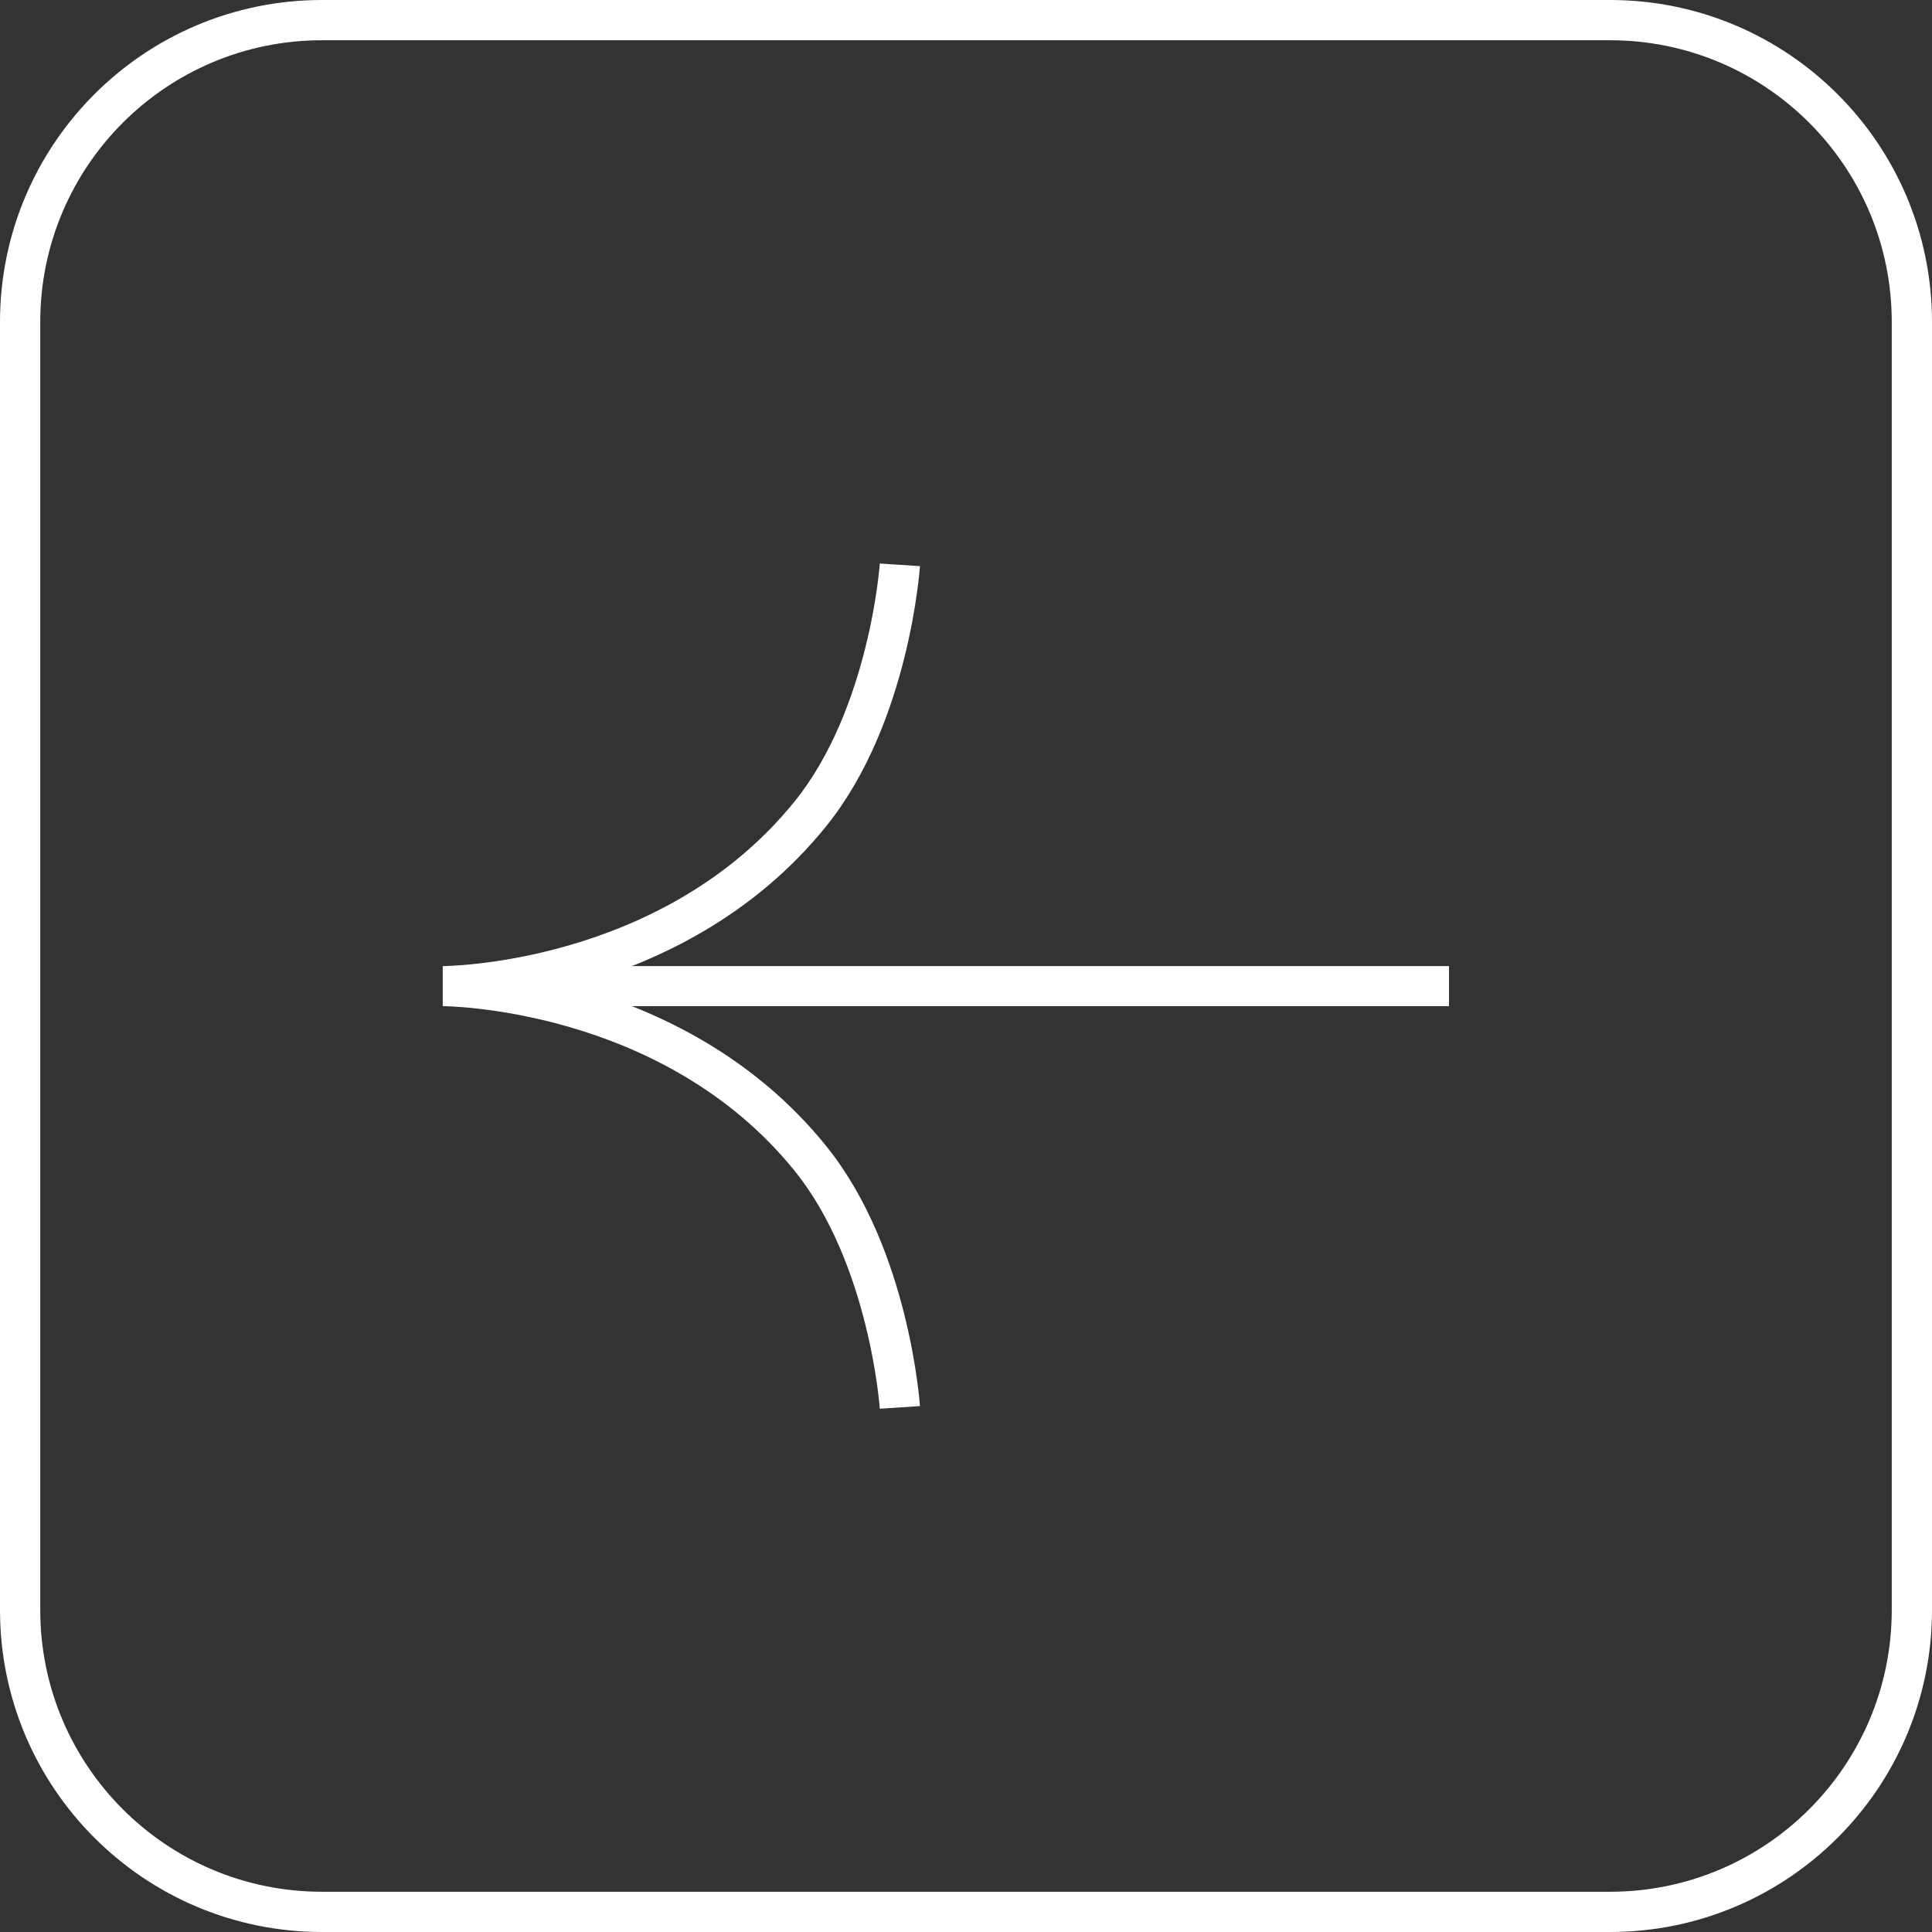
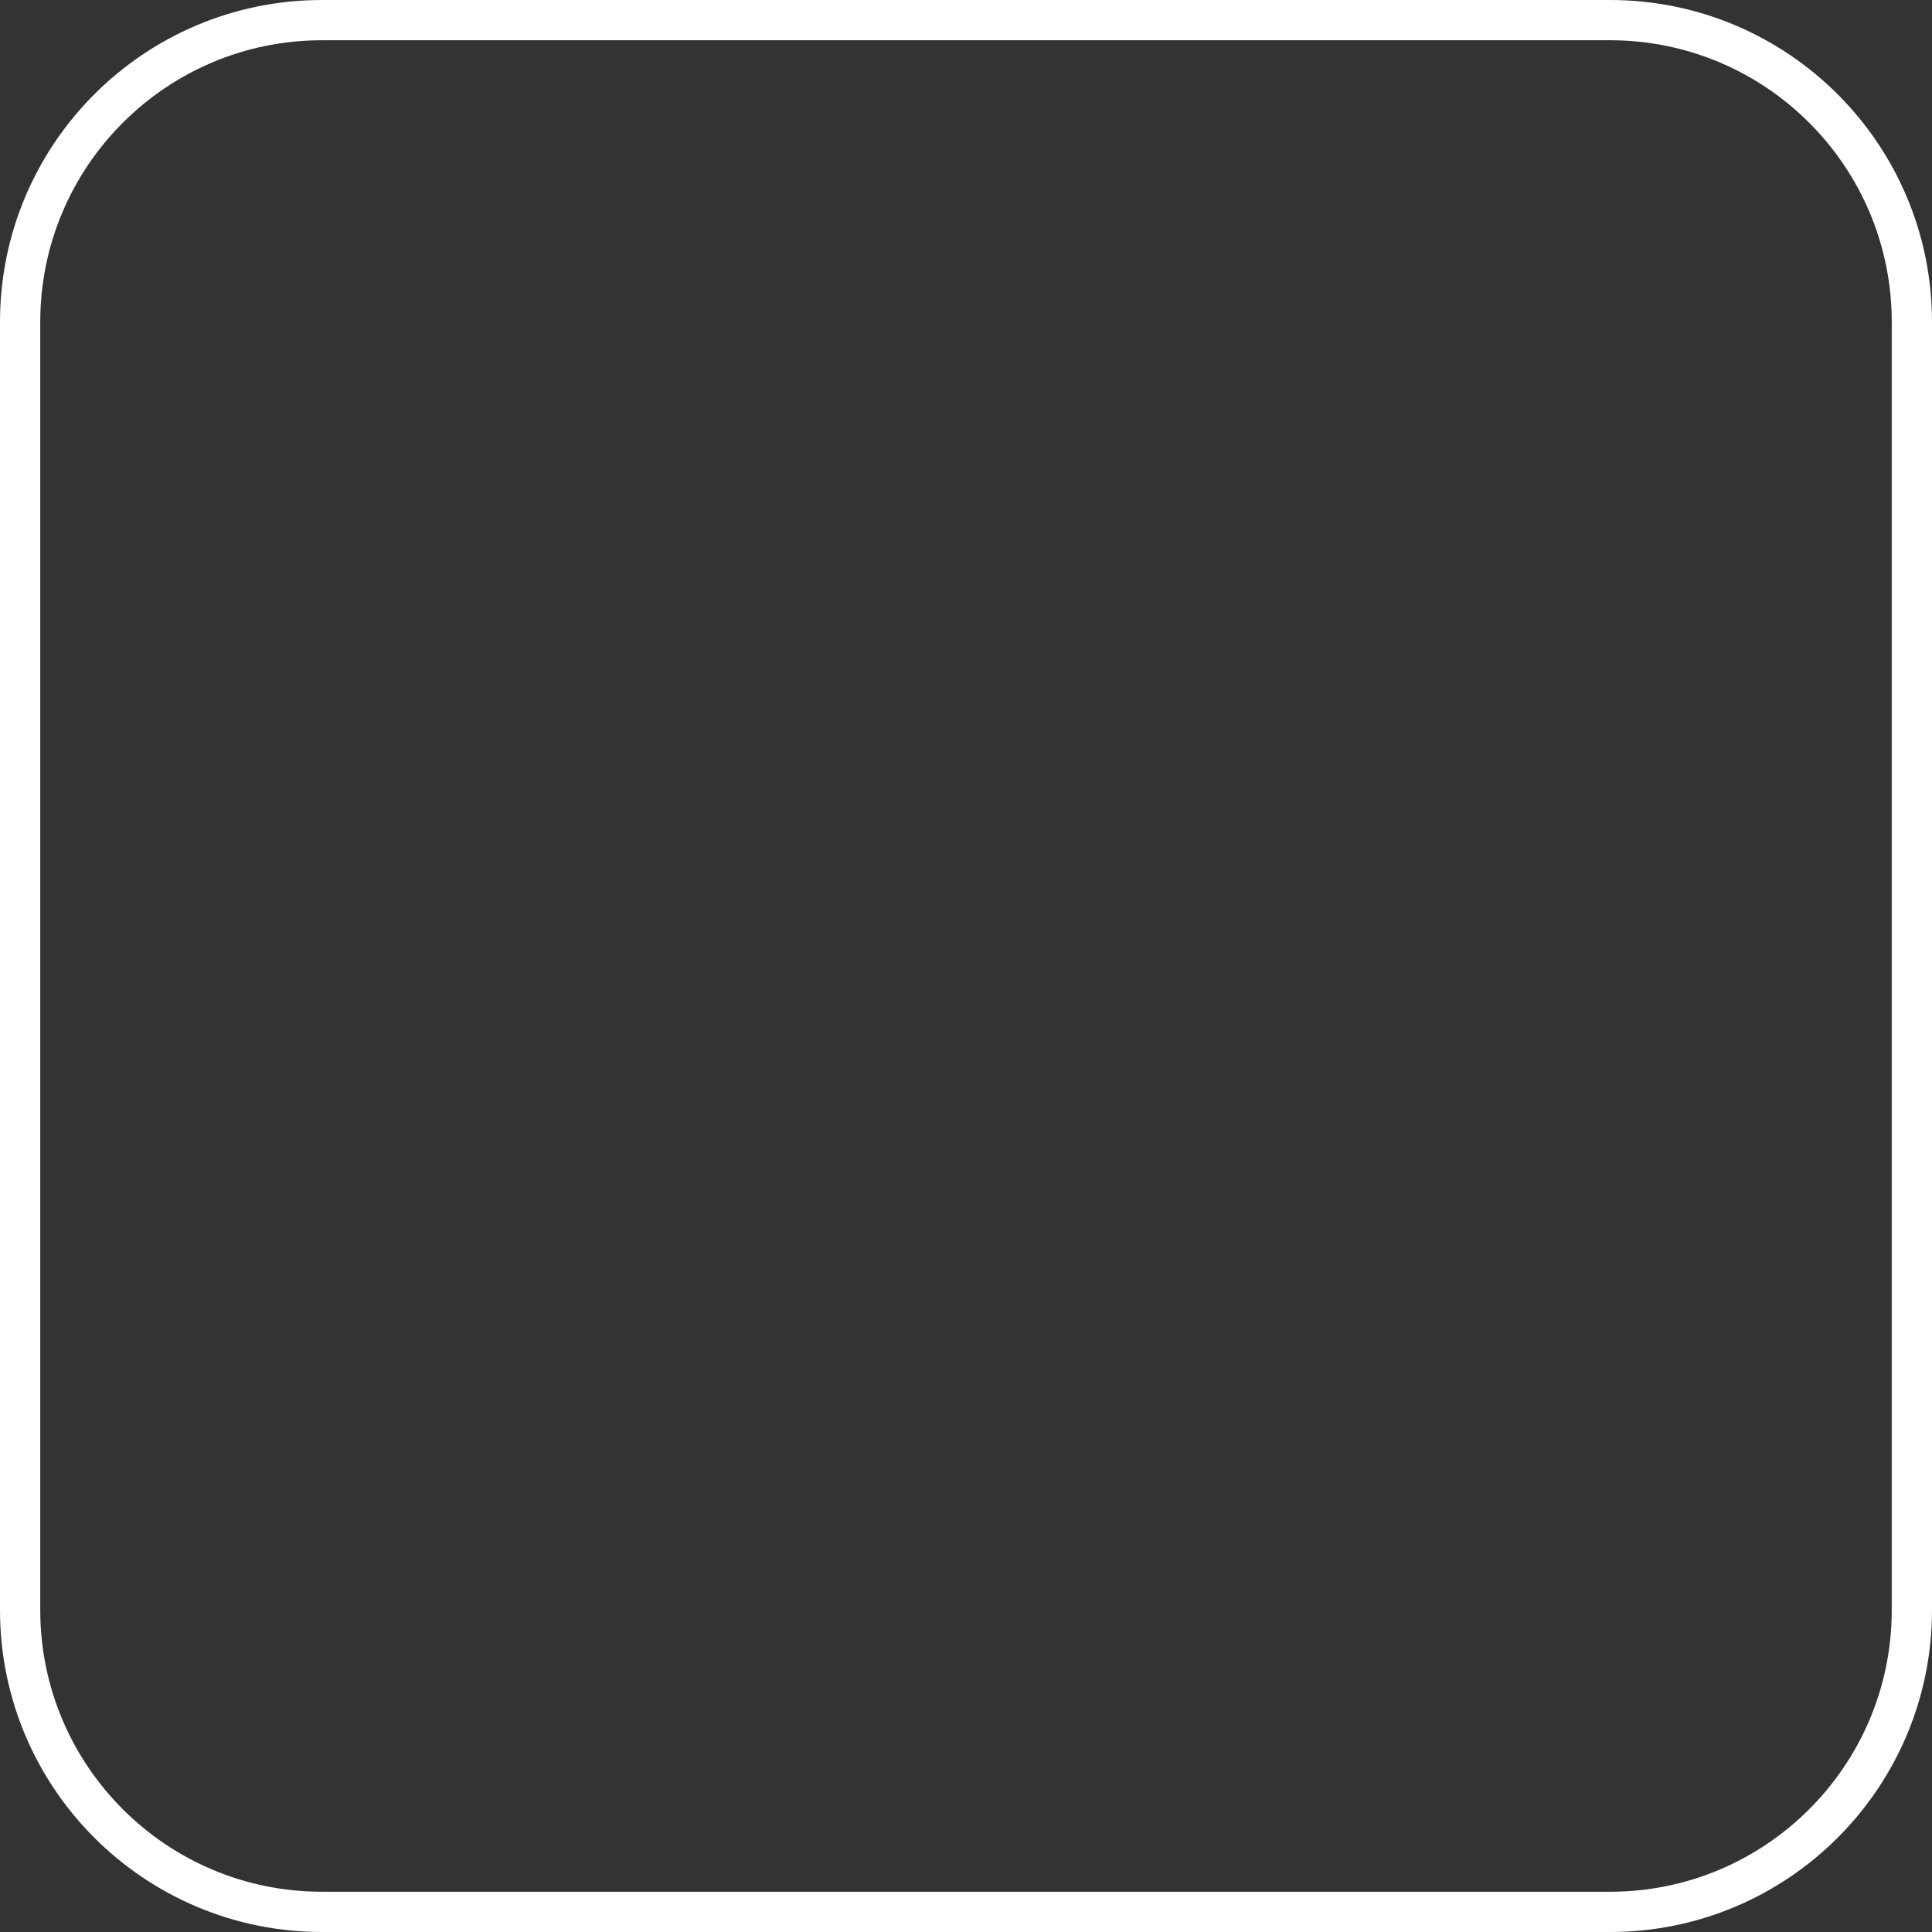
<svg xmlns="http://www.w3.org/2000/svg" width="48" height="48" viewBox="0 0 48 48" fill="none">
  <rect x="0" y="0" width="48" height="48" fill="#333333" stroke="none" />
  <g clip-path="url(#clip0_115_2)">
    <path d="M40 0.5H8C3.858 0.5 0.5 3.858 0.5 8V40C0.5 44.142 3.858 47.5 8 47.5H40C44.142 47.5 47.5 44.142 47.5 40V8C47.5 3.858 44.142 0.5 40 0.5Z" stroke="white" />
-     <path d="M36 24.997H11V24.003H36V24.997ZM11 24.5C11 24.003 11 24.003 11 24.003C11 24.003 11 24.003 11.001 24.003C11.003 24.003 11.006 24.003 11.011 24.003C11.019 24.003 11.033 24.003 11.052 24.002C11.091 24.001 11.149 23.999 11.225 23.995C11.378 23.987 11.603 23.971 11.885 23.939C12.45 23.875 13.239 23.746 14.133 23.488C15.924 22.97 18.104 21.942 19.745 19.907L20.525 20.529C18.713 22.776 16.325 23.889 14.412 24.442C13.454 24.719 12.607 24.858 11.999 24.927C11.694 24.962 11.448 24.979 11.277 24.988C11.191 24.992 11.124 24.995 11.077 24.996C11.054 24.996 11.036 24.997 11.023 24.997C11.016 24.997 11.011 24.997 11.007 24.997C11.005 24.997 11.004 24.997 11.003 24.997C11.002 24.997 11.001 24.997 11 24.997C11 24.997 11 24.997 11 24.997C11 24.997 11 24.997 11 24.5ZM19.745 19.907C20.666 18.765 21.199 17.298 21.5 16.089C21.65 15.489 21.74 14.963 21.792 14.587C21.818 14.4 21.835 14.251 21.845 14.15C21.85 14.099 21.853 14.06 21.855 14.035C21.856 14.023 21.857 14.013 21.858 14.007C21.858 14.004 21.858 14.002 21.858 14.001C21.858 14.001 21.858 14 21.858 14C21.858 14 21.858 14 21.858 14C21.858 14 21.858 14 22.357 14.033C22.856 14.066 22.856 14.066 22.856 14.066C22.856 14.066 22.856 14.066 22.856 14.066C22.856 14.067 22.856 14.067 22.856 14.068C22.856 14.068 22.856 14.069 22.856 14.071C22.855 14.073 22.855 14.076 22.855 14.081C22.854 14.089 22.853 14.101 22.852 14.116C22.849 14.147 22.846 14.191 22.84 14.248C22.829 14.36 22.811 14.522 22.782 14.724C22.727 15.126 22.631 15.687 22.471 16.328C22.155 17.599 21.577 19.225 20.525 20.529L19.745 19.907ZM11 24.5C11 24.003 11 24.003 11 24.003C11 24.003 11 24.003 11 24.003C11.001 24.003 11.002 24.003 11.003 24.003C11.004 24.003 11.005 24.003 11.007 24.003C11.011 24.003 11.016 24.003 11.023 24.003C11.036 24.003 11.054 24.004 11.077 24.004C11.124 24.005 11.191 24.008 11.277 24.012C11.448 24.021 11.694 24.038 11.999 24.073C12.607 24.143 13.454 24.281 14.412 24.558C16.325 25.111 18.713 26.224 20.525 28.471L19.745 29.093C18.104 27.058 15.924 26.03 14.133 25.512C13.239 25.254 12.45 25.125 11.885 25.061C11.603 25.029 11.378 25.013 11.225 25.005C11.149 25.001 11.091 24.999 11.052 24.998C11.033 24.997 11.019 24.997 11.011 24.997C11.006 24.997 11.003 24.997 11.001 24.997C11 24.997 11 24.997 11 24.997C11 24.997 11 24.997 11 24.5ZM20.525 28.471C21.577 29.775 22.155 31.401 22.471 32.672C22.631 33.313 22.727 33.874 22.782 34.276C22.811 34.478 22.829 34.64 22.84 34.752C22.846 34.809 22.849 34.853 22.852 34.884C22.853 34.899 22.854 34.911 22.855 34.919C22.855 34.924 22.855 34.927 22.856 34.929C22.856 34.931 22.856 34.932 22.856 34.932C22.856 34.932 22.856 34.933 22.856 34.932C22.856 34.933 22.856 34.934 22.357 34.967C21.858 35 21.858 35 21.858 35C21.858 35 21.858 34.999 21.858 34.999C21.858 34.998 21.858 34.996 21.858 34.993C21.857 34.987 21.856 34.977 21.855 34.965C21.853 34.94 21.85 34.901 21.845 34.85C21.835 34.749 21.818 34.6 21.792 34.413C21.74 34.038 21.65 33.511 21.5 32.911C21.199 31.702 20.666 30.235 19.745 29.093L20.525 28.471Z" fill="white" />
  </g>
  <defs>
    <clipPath id="clip0_115_2">
      <rect width="48" height="48" fill="white" />
    </clipPath>
  </defs>
</svg>